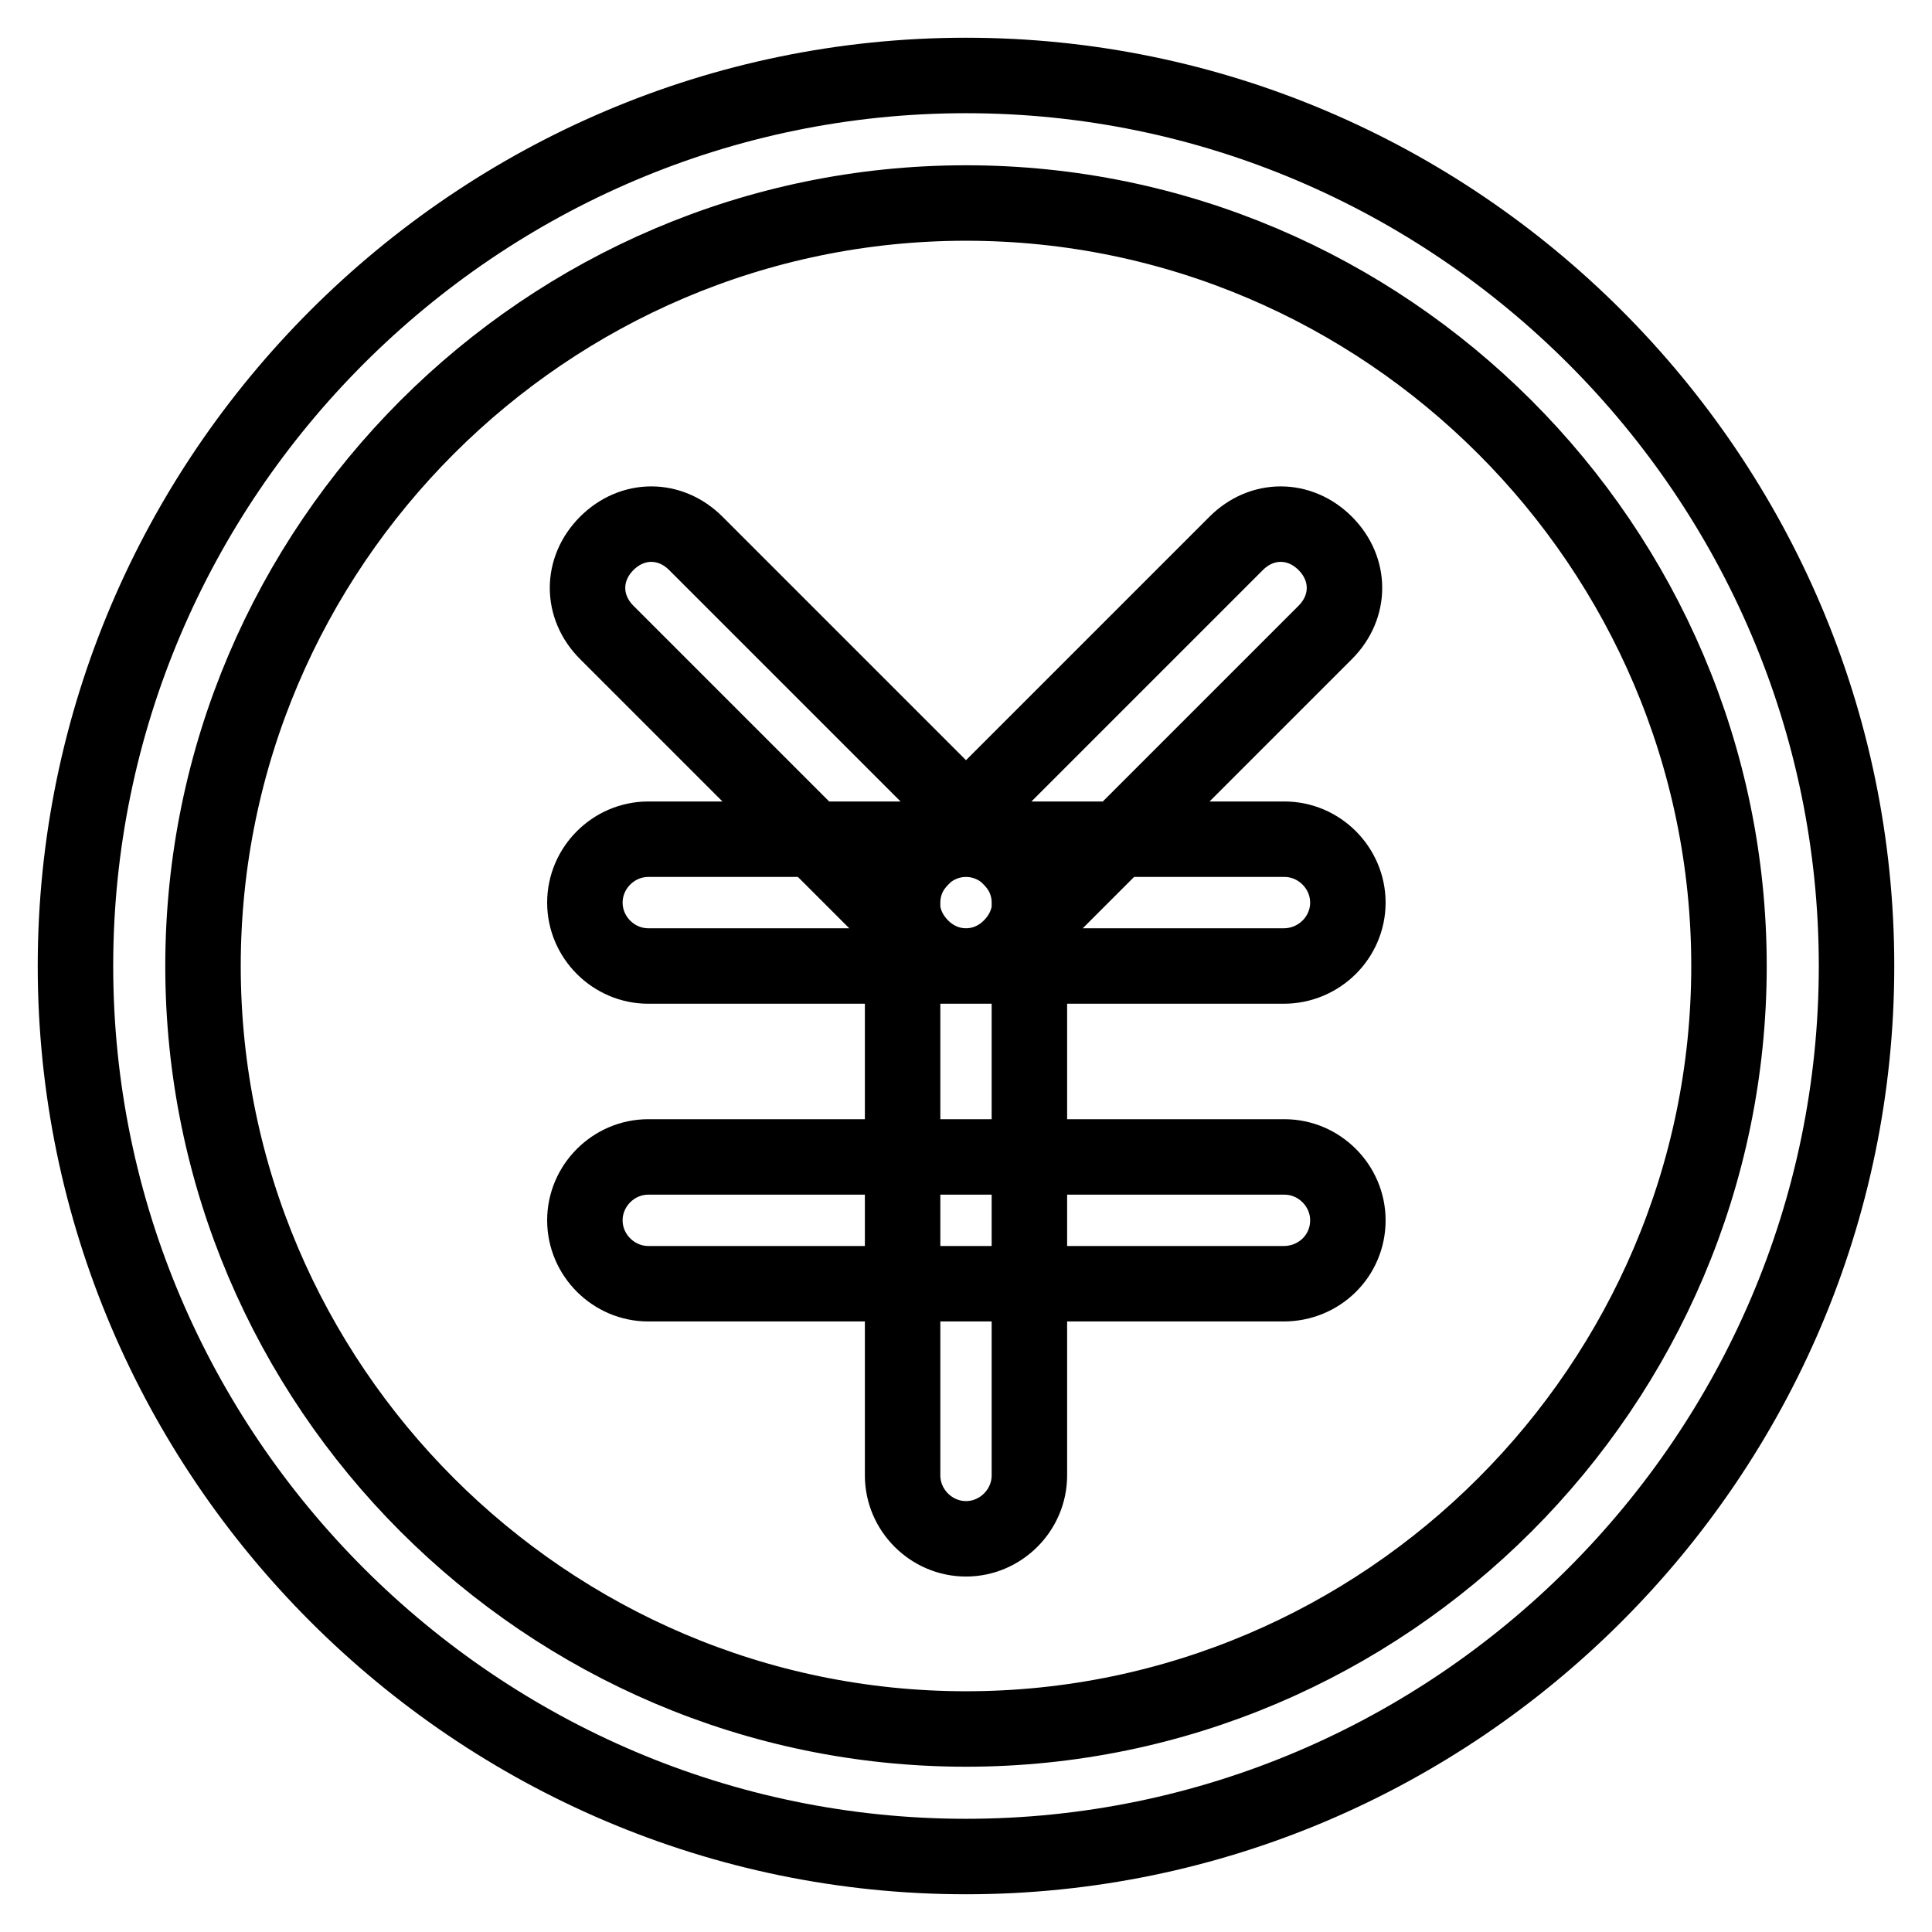
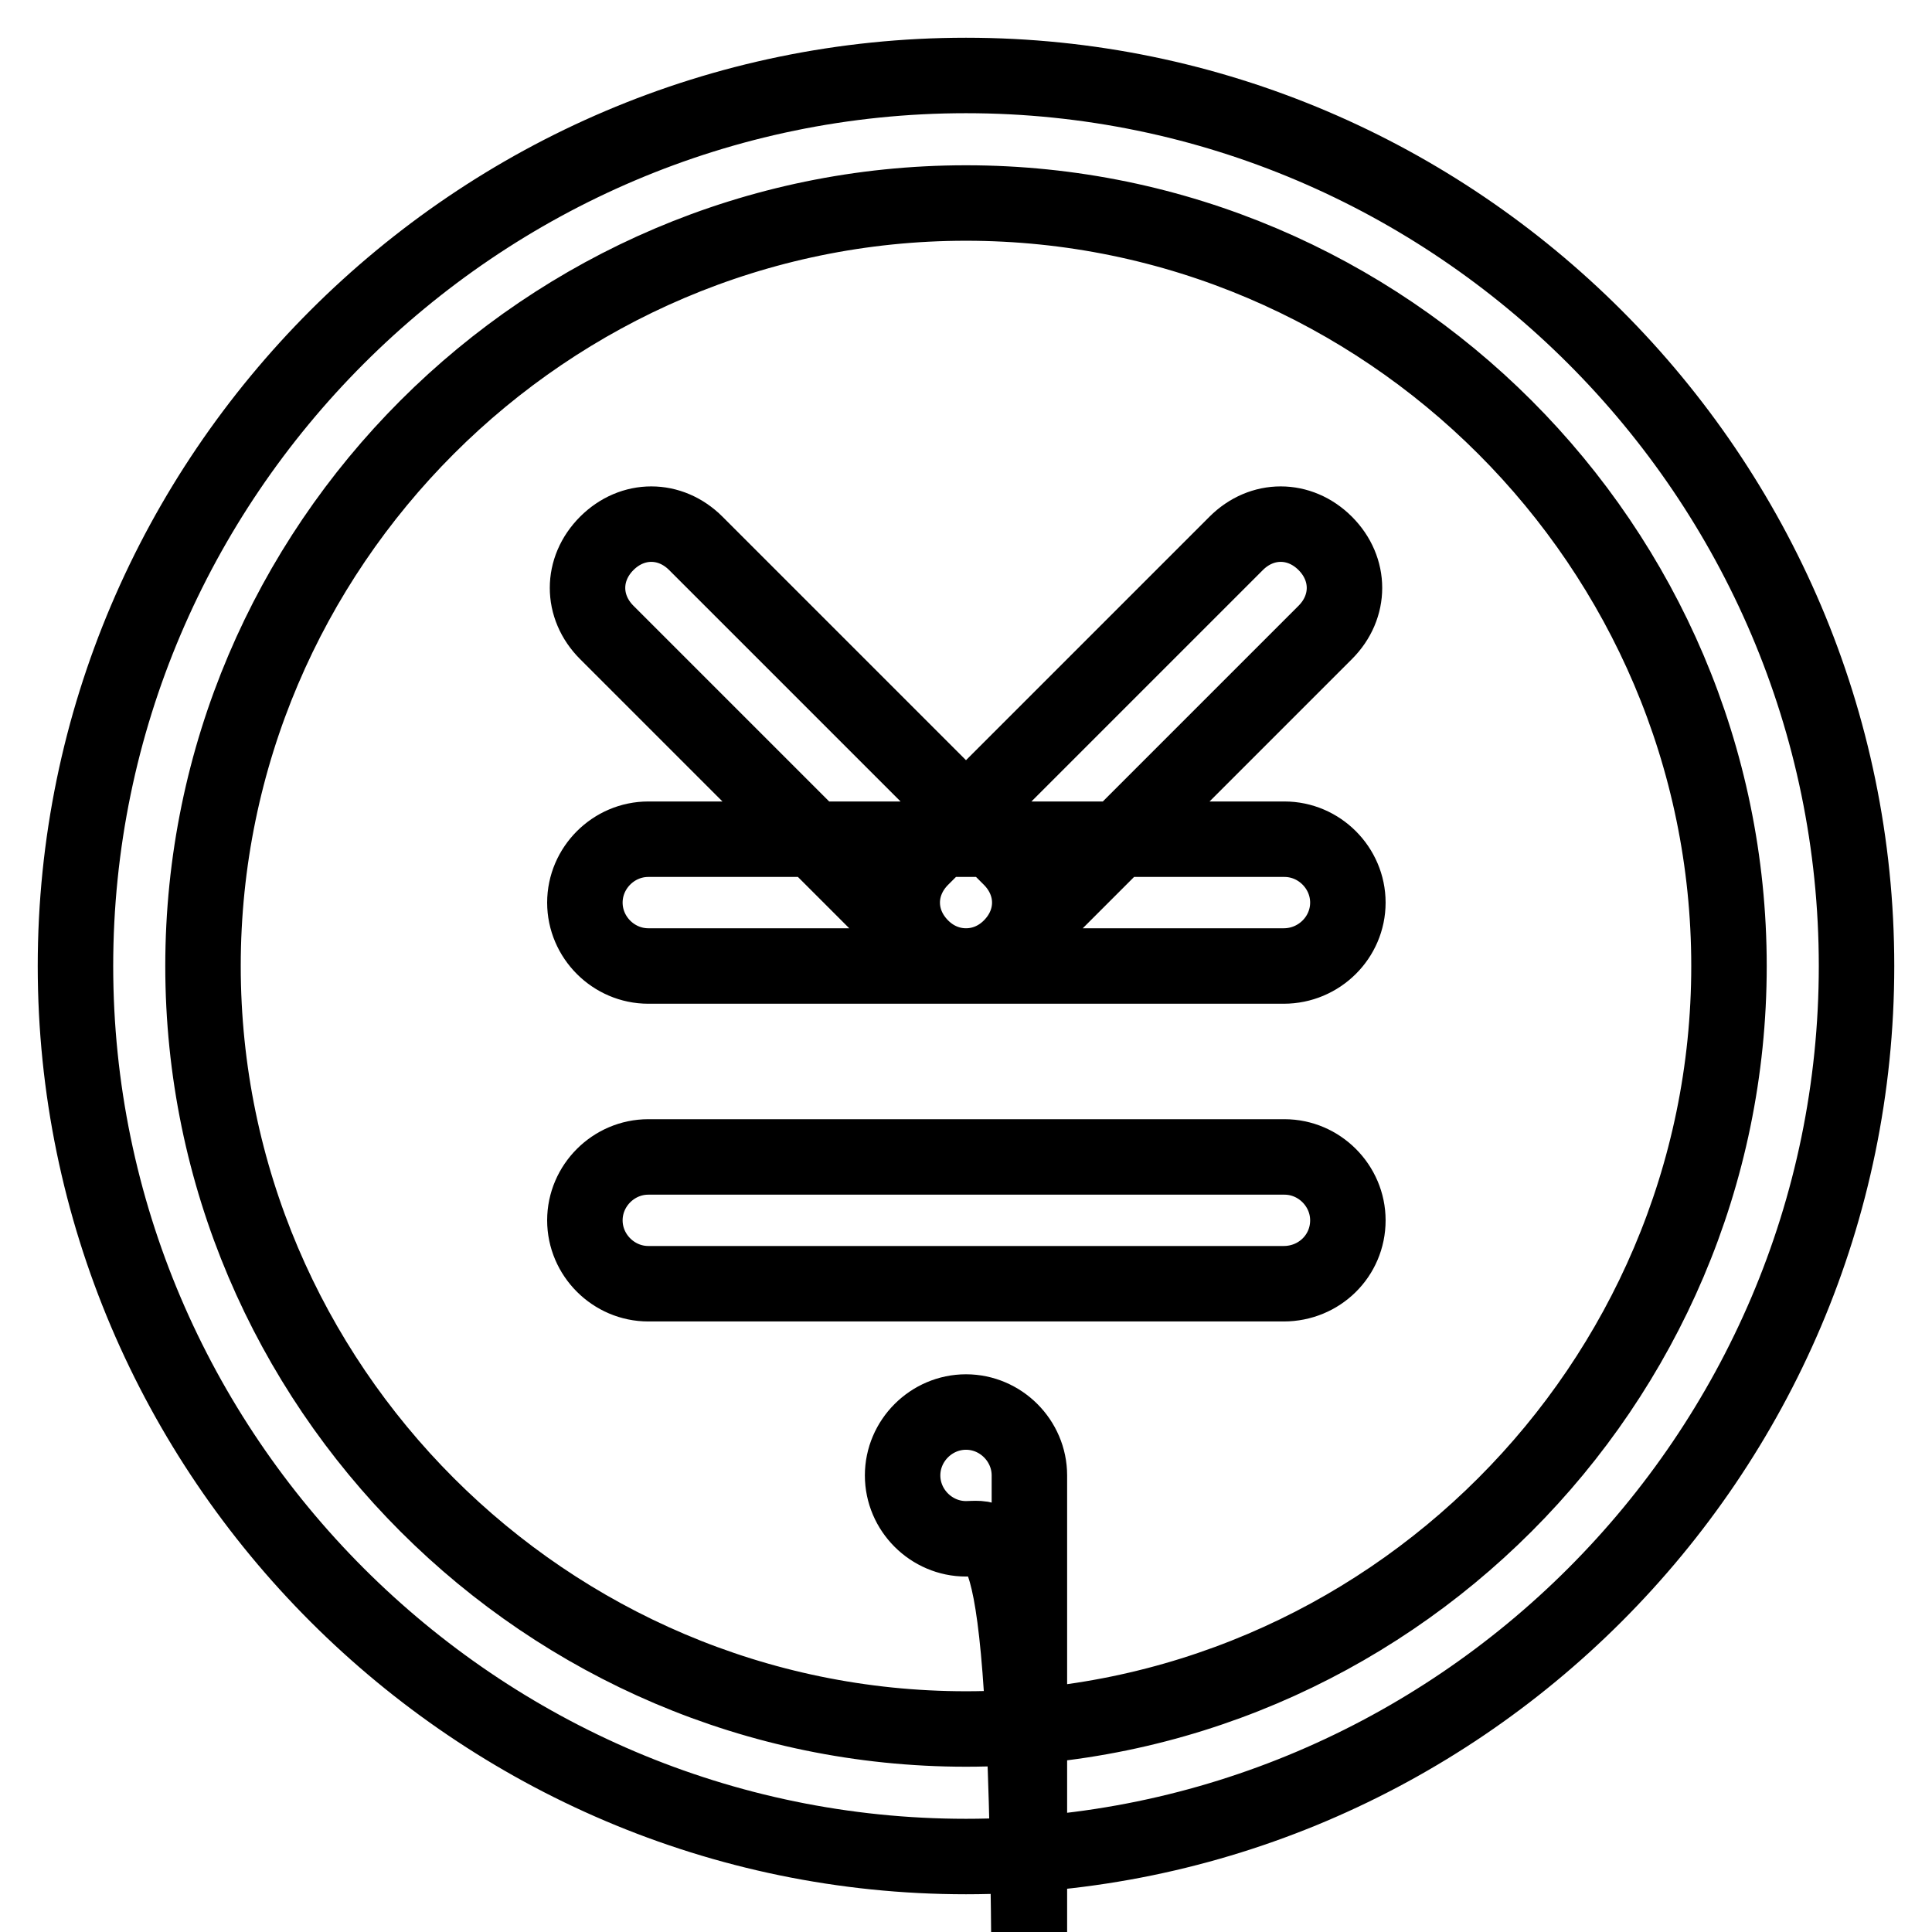
<svg xmlns="http://www.w3.org/2000/svg" version="1.1" x="0px" y="0px" viewBox="0 0 256 256" enable-background="new 0 0 256 256" xml:space="preserve">
  <g>
-     <path stroke-width="10" fill-opacity="0" stroke="#000000" d="M128,246c-64.9,0-118-53.1-118-118C10,63.1,63.1,10,128,10c64.9,0,118,53.1,118,118 C246,192.9,192.9,246,128,246z M128,26.9C72.4,26.9,26.9,72.4,26.9,128c0,55.6,45.5,101.1,101.1,101.1 c55.6,0,101.1-45.5,101.1-101.1C229.1,72.4,183.6,26.9,128,26.9z M128,203.9c-4.6,0-8.4-3.8-8.4-8.4v-75.9c0-4.6,3.8-8.4,8.4-8.4 c4.6,0,8.4,3.8,8.4,8.4v75.9C136.4,200.1,132.6,203.9,128,203.9z M170.1,170.1H85.9c-4.6,0-8.4-3.8-8.4-8.4c0-4.6,3.8-8.4,8.4-8.4 h84.3c4.6,0,8.4,3.8,8.4,8.4C178.6,166.4,174.8,170.1,170.1,170.1z M170.1,128H85.9c-4.6,0-8.4-3.8-8.4-8.4c0-4.6,3.8-8.4,8.4-8.4 h84.3c4.6,0,8.4,3.8,8.4,8.4C178.6,124.2,174.8,128,170.1,128z M128,128c-2.1,0-4.2-0.8-5.9-2.5L80.4,83.8c-3.4-3.4-3.4-8.4,0-11.8 c3.4-3.4,8.4-3.4,11.8,0l41.7,41.7c3.4,3.4,3.4,8.4,0,11.8C132.2,127.2,130.1,128,128,128z M128,128c-2.1,0-4.2-0.8-5.9-2.5 c-3.4-3.4-3.4-8.4,0-11.8l41.7-41.7c3.4-3.4,8.4-3.4,11.8,0c3.4,3.4,3.4,8.4,0,11.8l-41.7,41.7C132.2,127.2,130.1,128,128,128z" />
+     <path stroke-width="10" fill-opacity="0" stroke="#000000" d="M128,246c-64.9,0-118-53.1-118-118C10,63.1,63.1,10,128,10c64.9,0,118,53.1,118,118 C246,192.9,192.9,246,128,246z M128,26.9C72.4,26.9,26.9,72.4,26.9,128c0,55.6,45.5,101.1,101.1,101.1 c55.6,0,101.1-45.5,101.1-101.1C229.1,72.4,183.6,26.9,128,26.9z M128,203.9c-4.6,0-8.4-3.8-8.4-8.4c0-4.6,3.8-8.4,8.4-8.4 c4.6,0,8.4,3.8,8.4,8.4v75.9C136.4,200.1,132.6,203.9,128,203.9z M170.1,170.1H85.9c-4.6,0-8.4-3.8-8.4-8.4c0-4.6,3.8-8.4,8.4-8.4 h84.3c4.6,0,8.4,3.8,8.4,8.4C178.6,166.4,174.8,170.1,170.1,170.1z M170.1,128H85.9c-4.6,0-8.4-3.8-8.4-8.4c0-4.6,3.8-8.4,8.4-8.4 h84.3c4.6,0,8.4,3.8,8.4,8.4C178.6,124.2,174.8,128,170.1,128z M128,128c-2.1,0-4.2-0.8-5.9-2.5L80.4,83.8c-3.4-3.4-3.4-8.4,0-11.8 c3.4-3.4,8.4-3.4,11.8,0l41.7,41.7c3.4,3.4,3.4,8.4,0,11.8C132.2,127.2,130.1,128,128,128z M128,128c-2.1,0-4.2-0.8-5.9-2.5 c-3.4-3.4-3.4-8.4,0-11.8l41.7-41.7c3.4-3.4,8.4-3.4,11.8,0c3.4,3.4,3.4,8.4,0,11.8l-41.7,41.7C132.2,127.2,130.1,128,128,128z" />
  </g>
</svg>